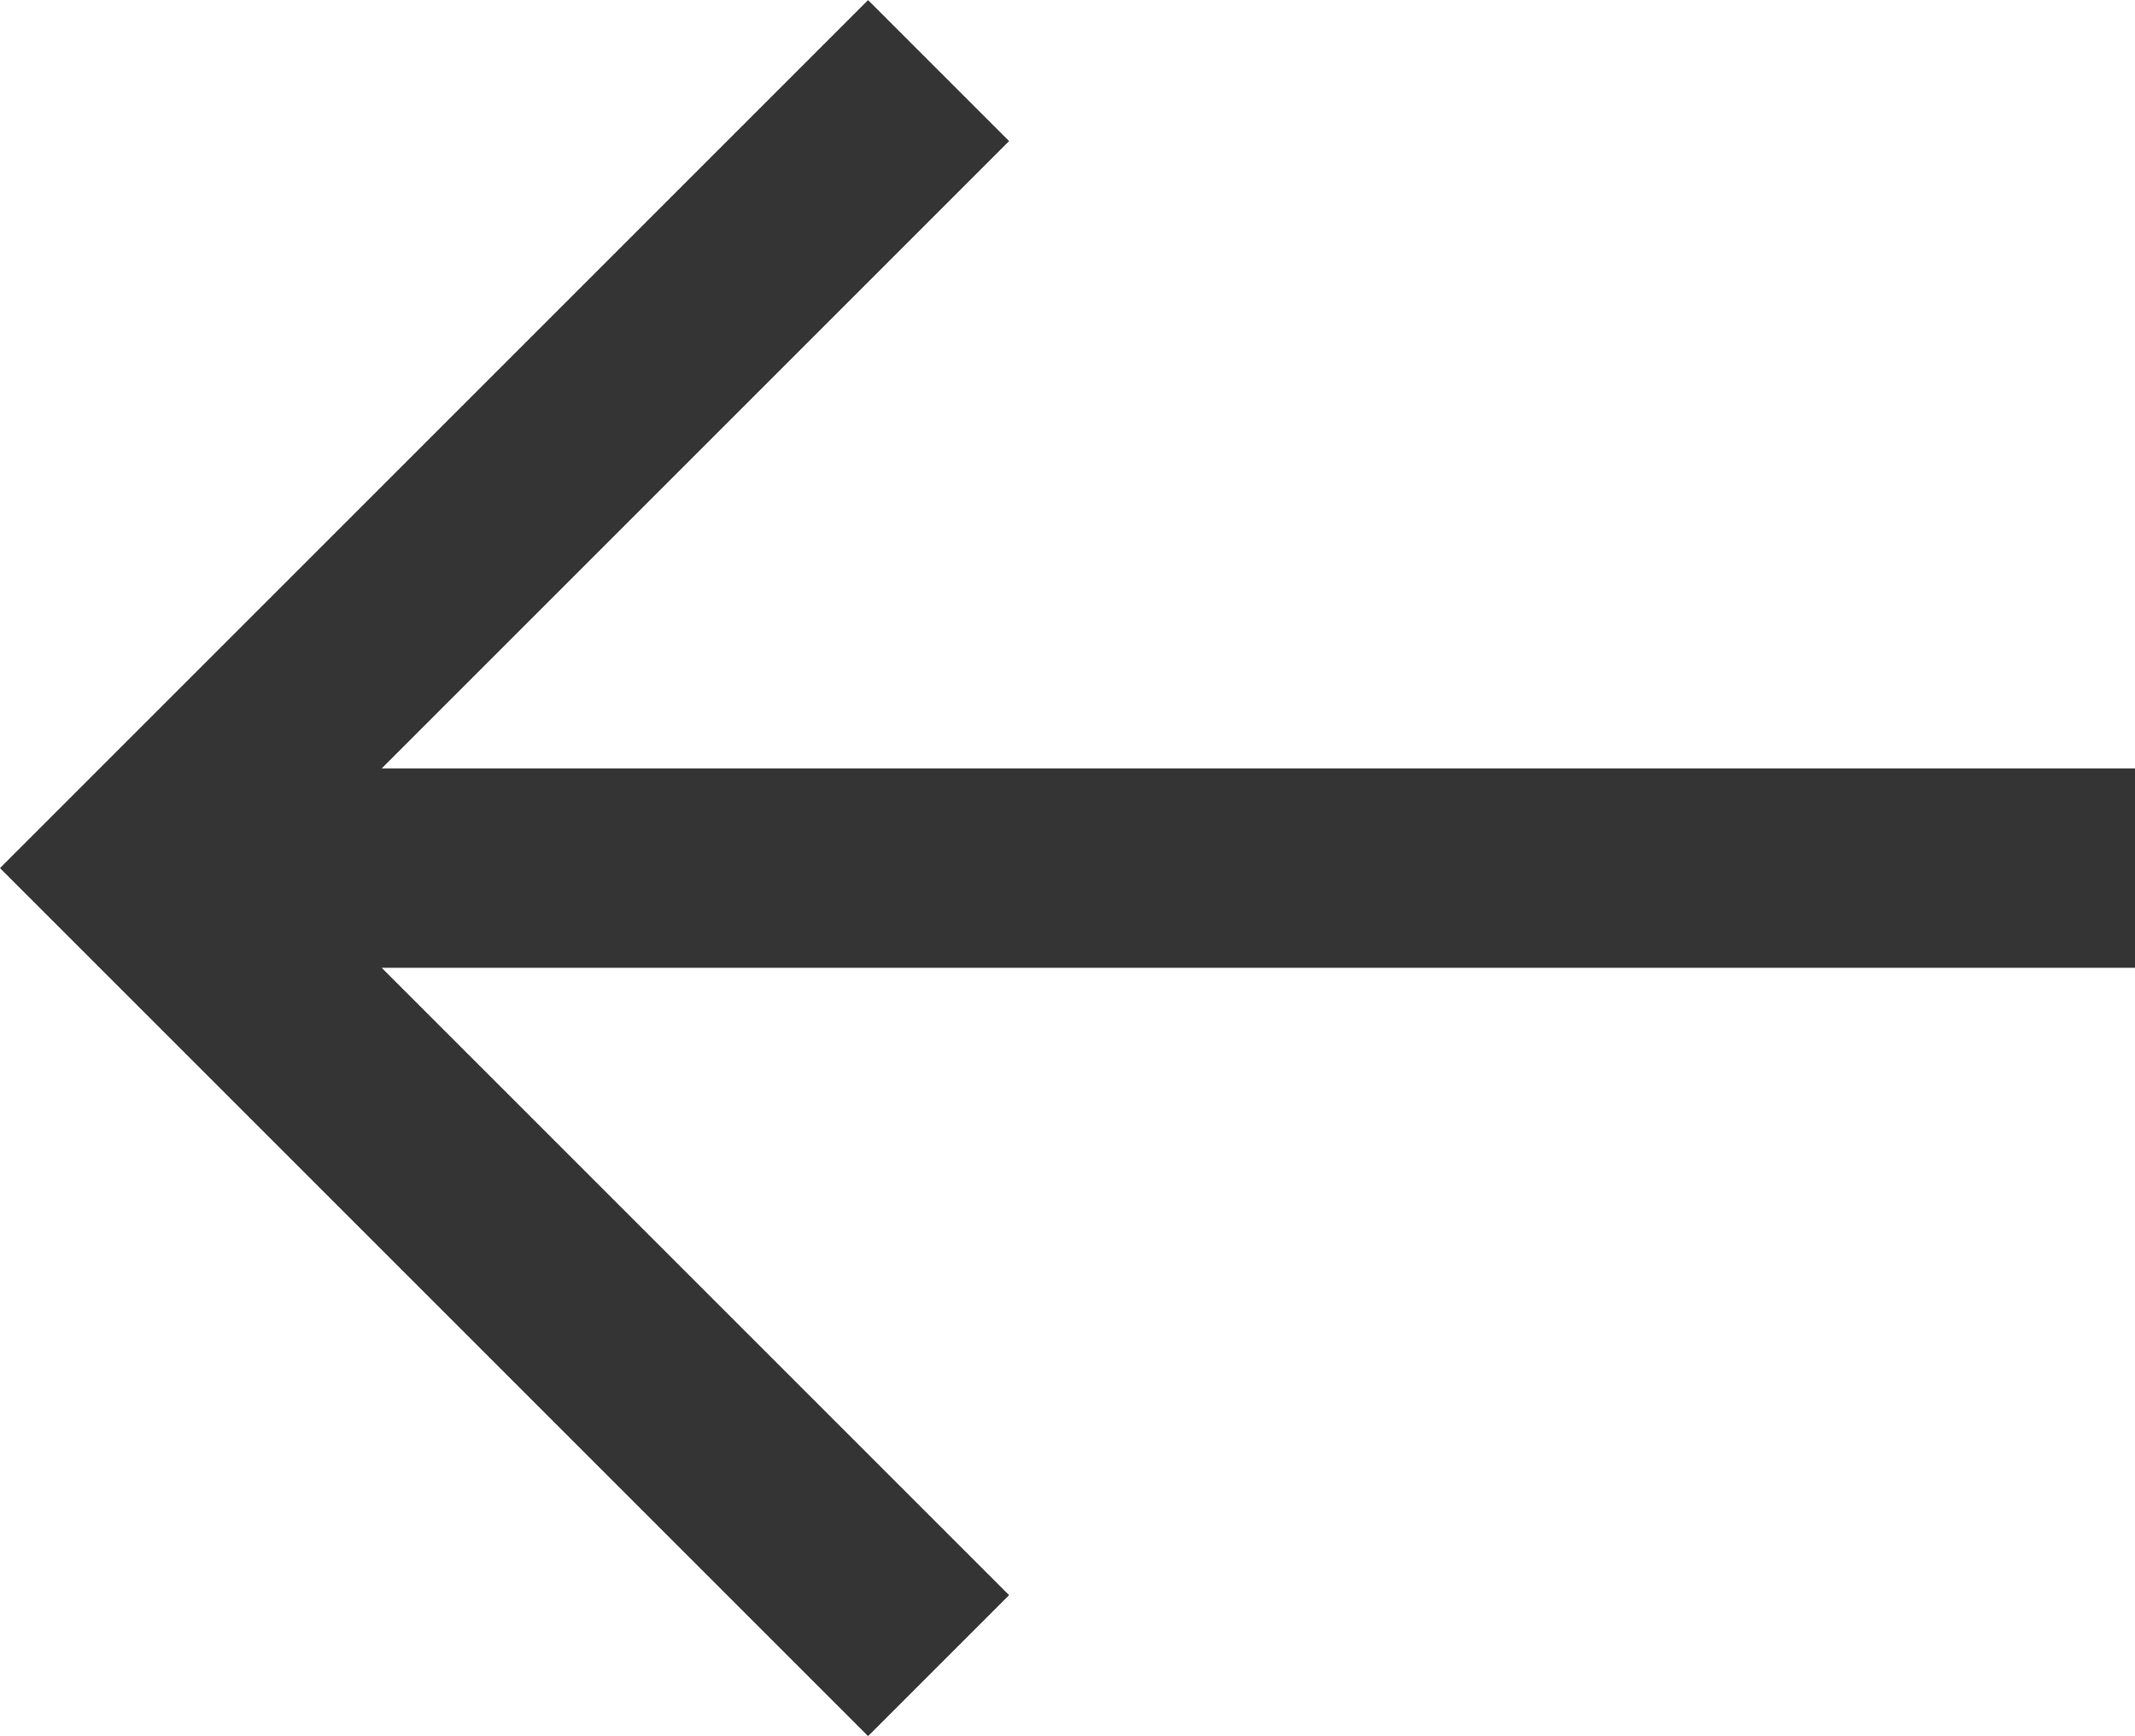
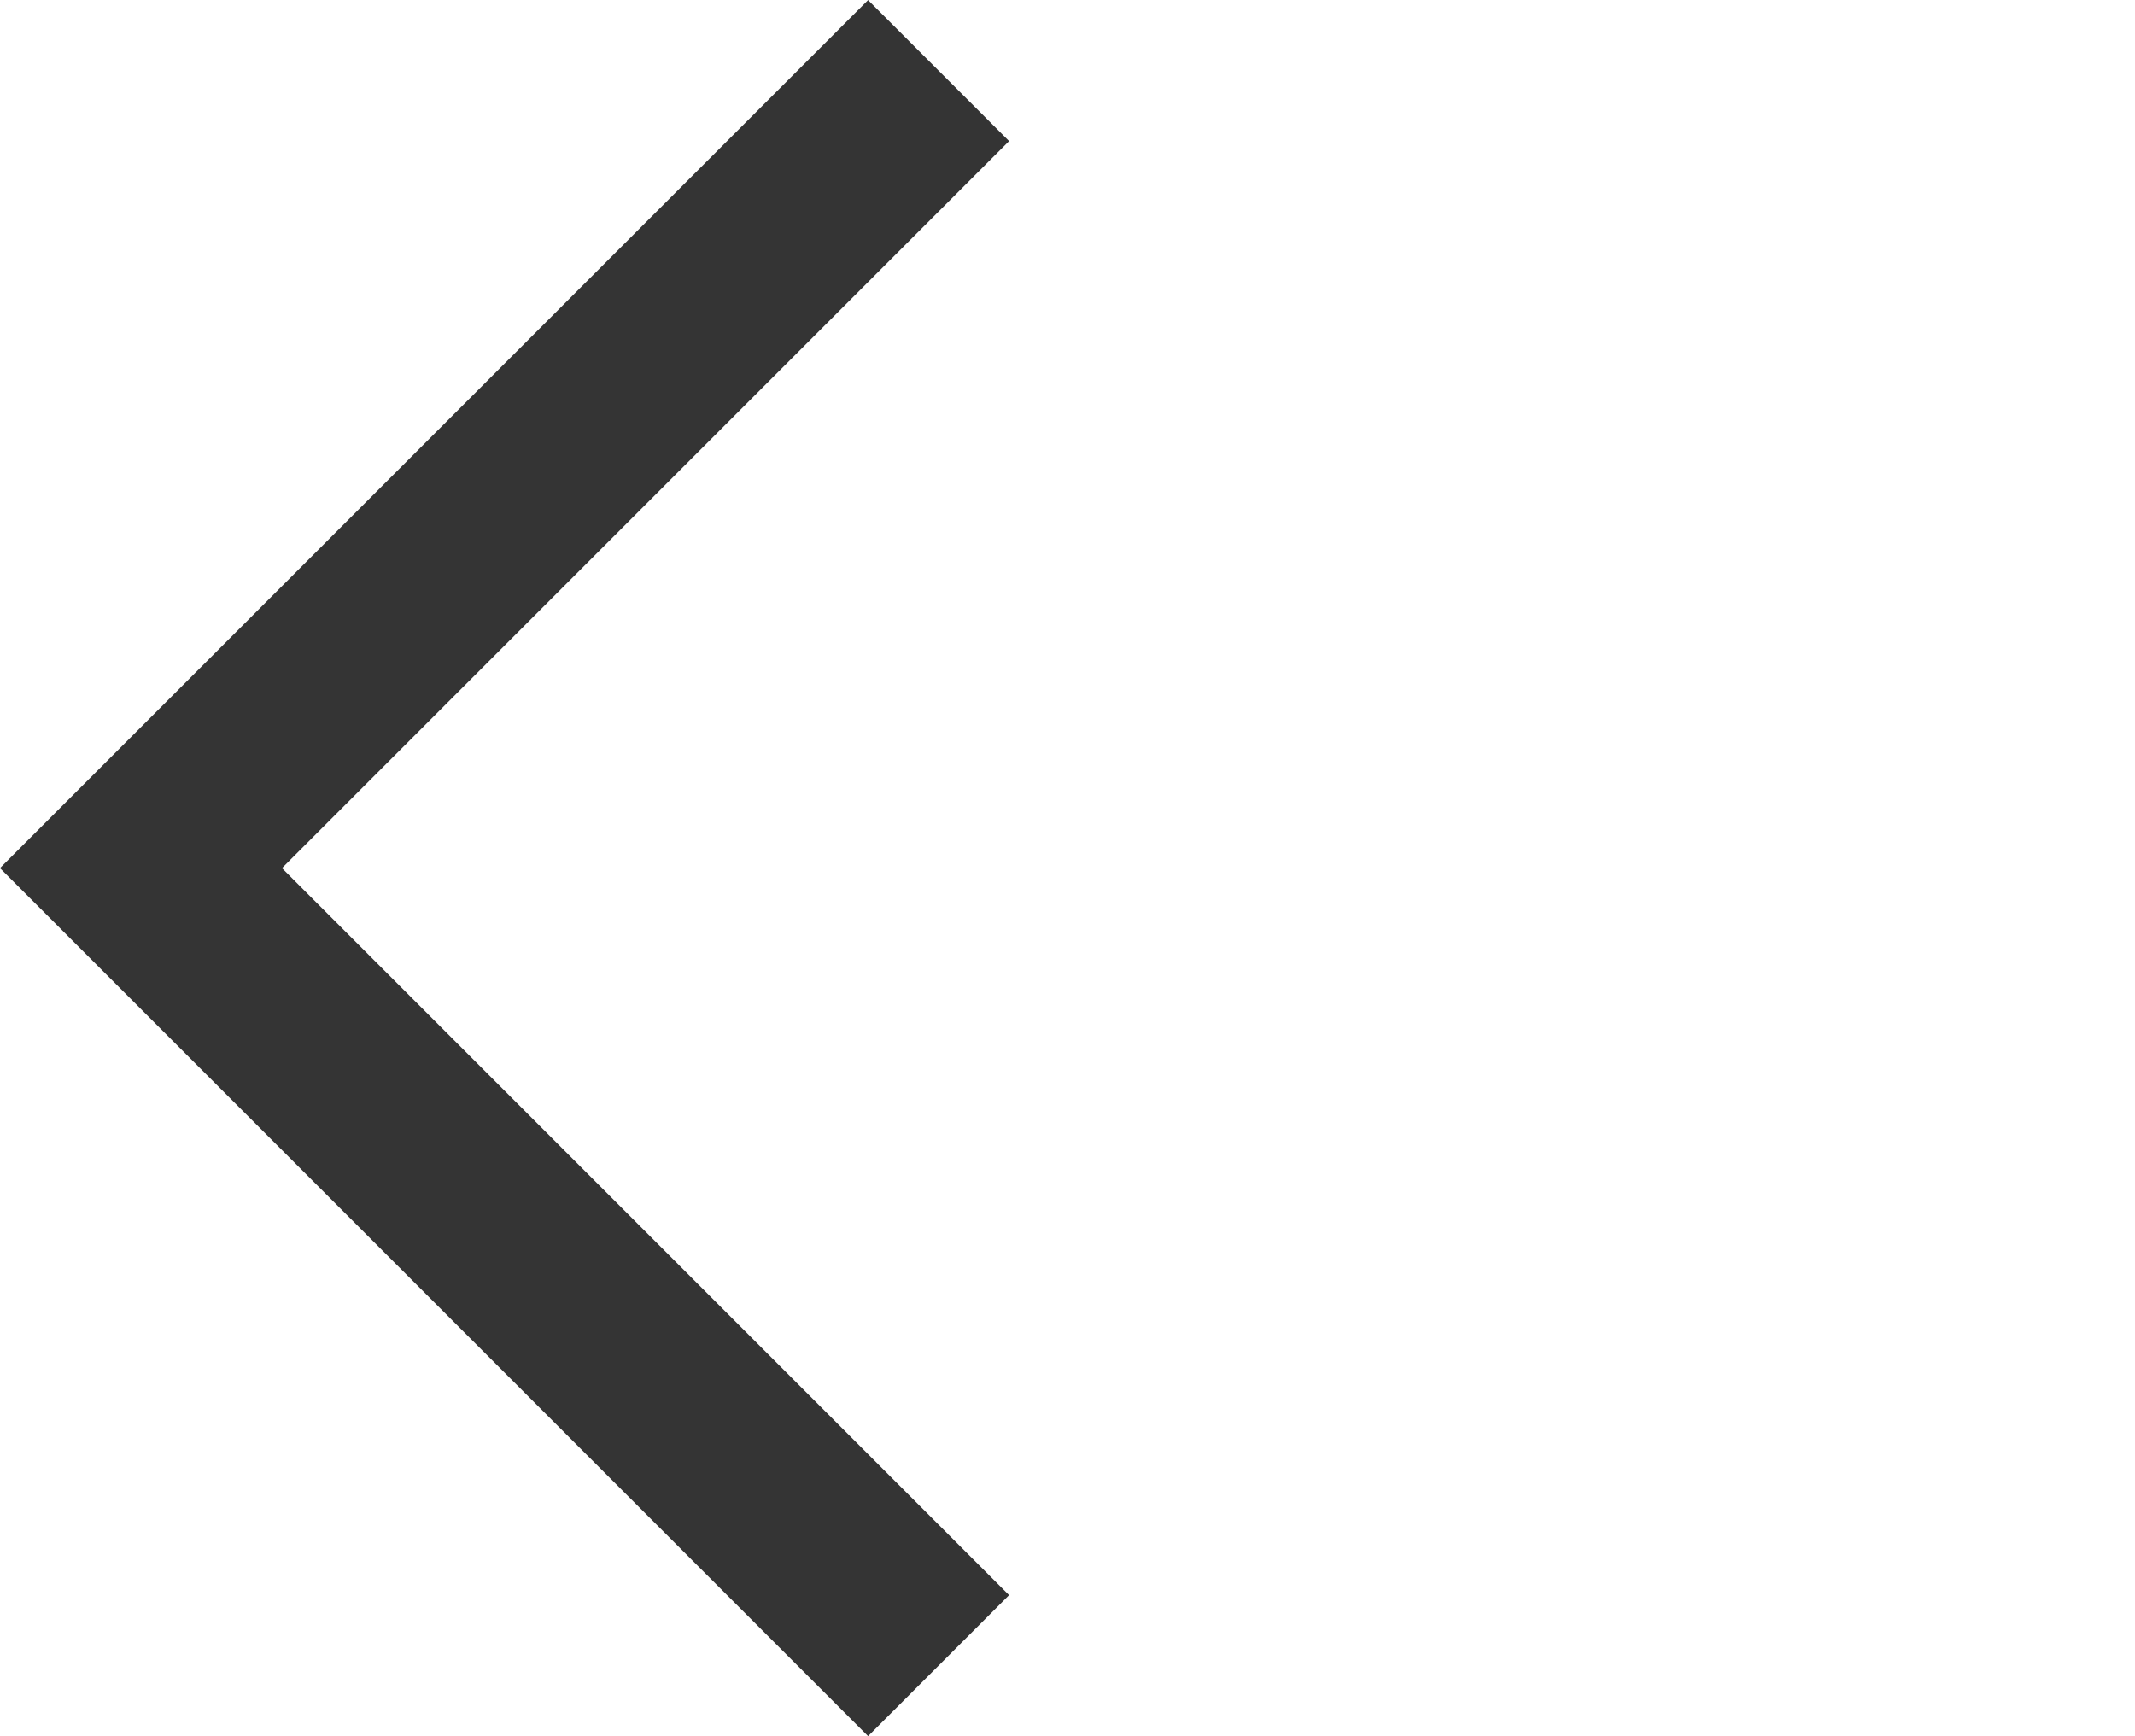
<svg xmlns="http://www.w3.org/2000/svg" width="10.707" height="8.707" viewBox="0 0 10.707 8.707">
  <g id="뒤로가기" transform="translate(-21.293 -62.646)">
-     <line id="선_1793" data-name="선 1793" x2="10" transform="translate(22 67)" fill="none" stroke="#343434" stroke-width="1" />
    <path id="오른쪽" d="M0,0,4,4,0,8" transform="translate(26 71) rotate(180)" fill="none" stroke="#343434" stroke-width="1" />
  </g>
</svg>